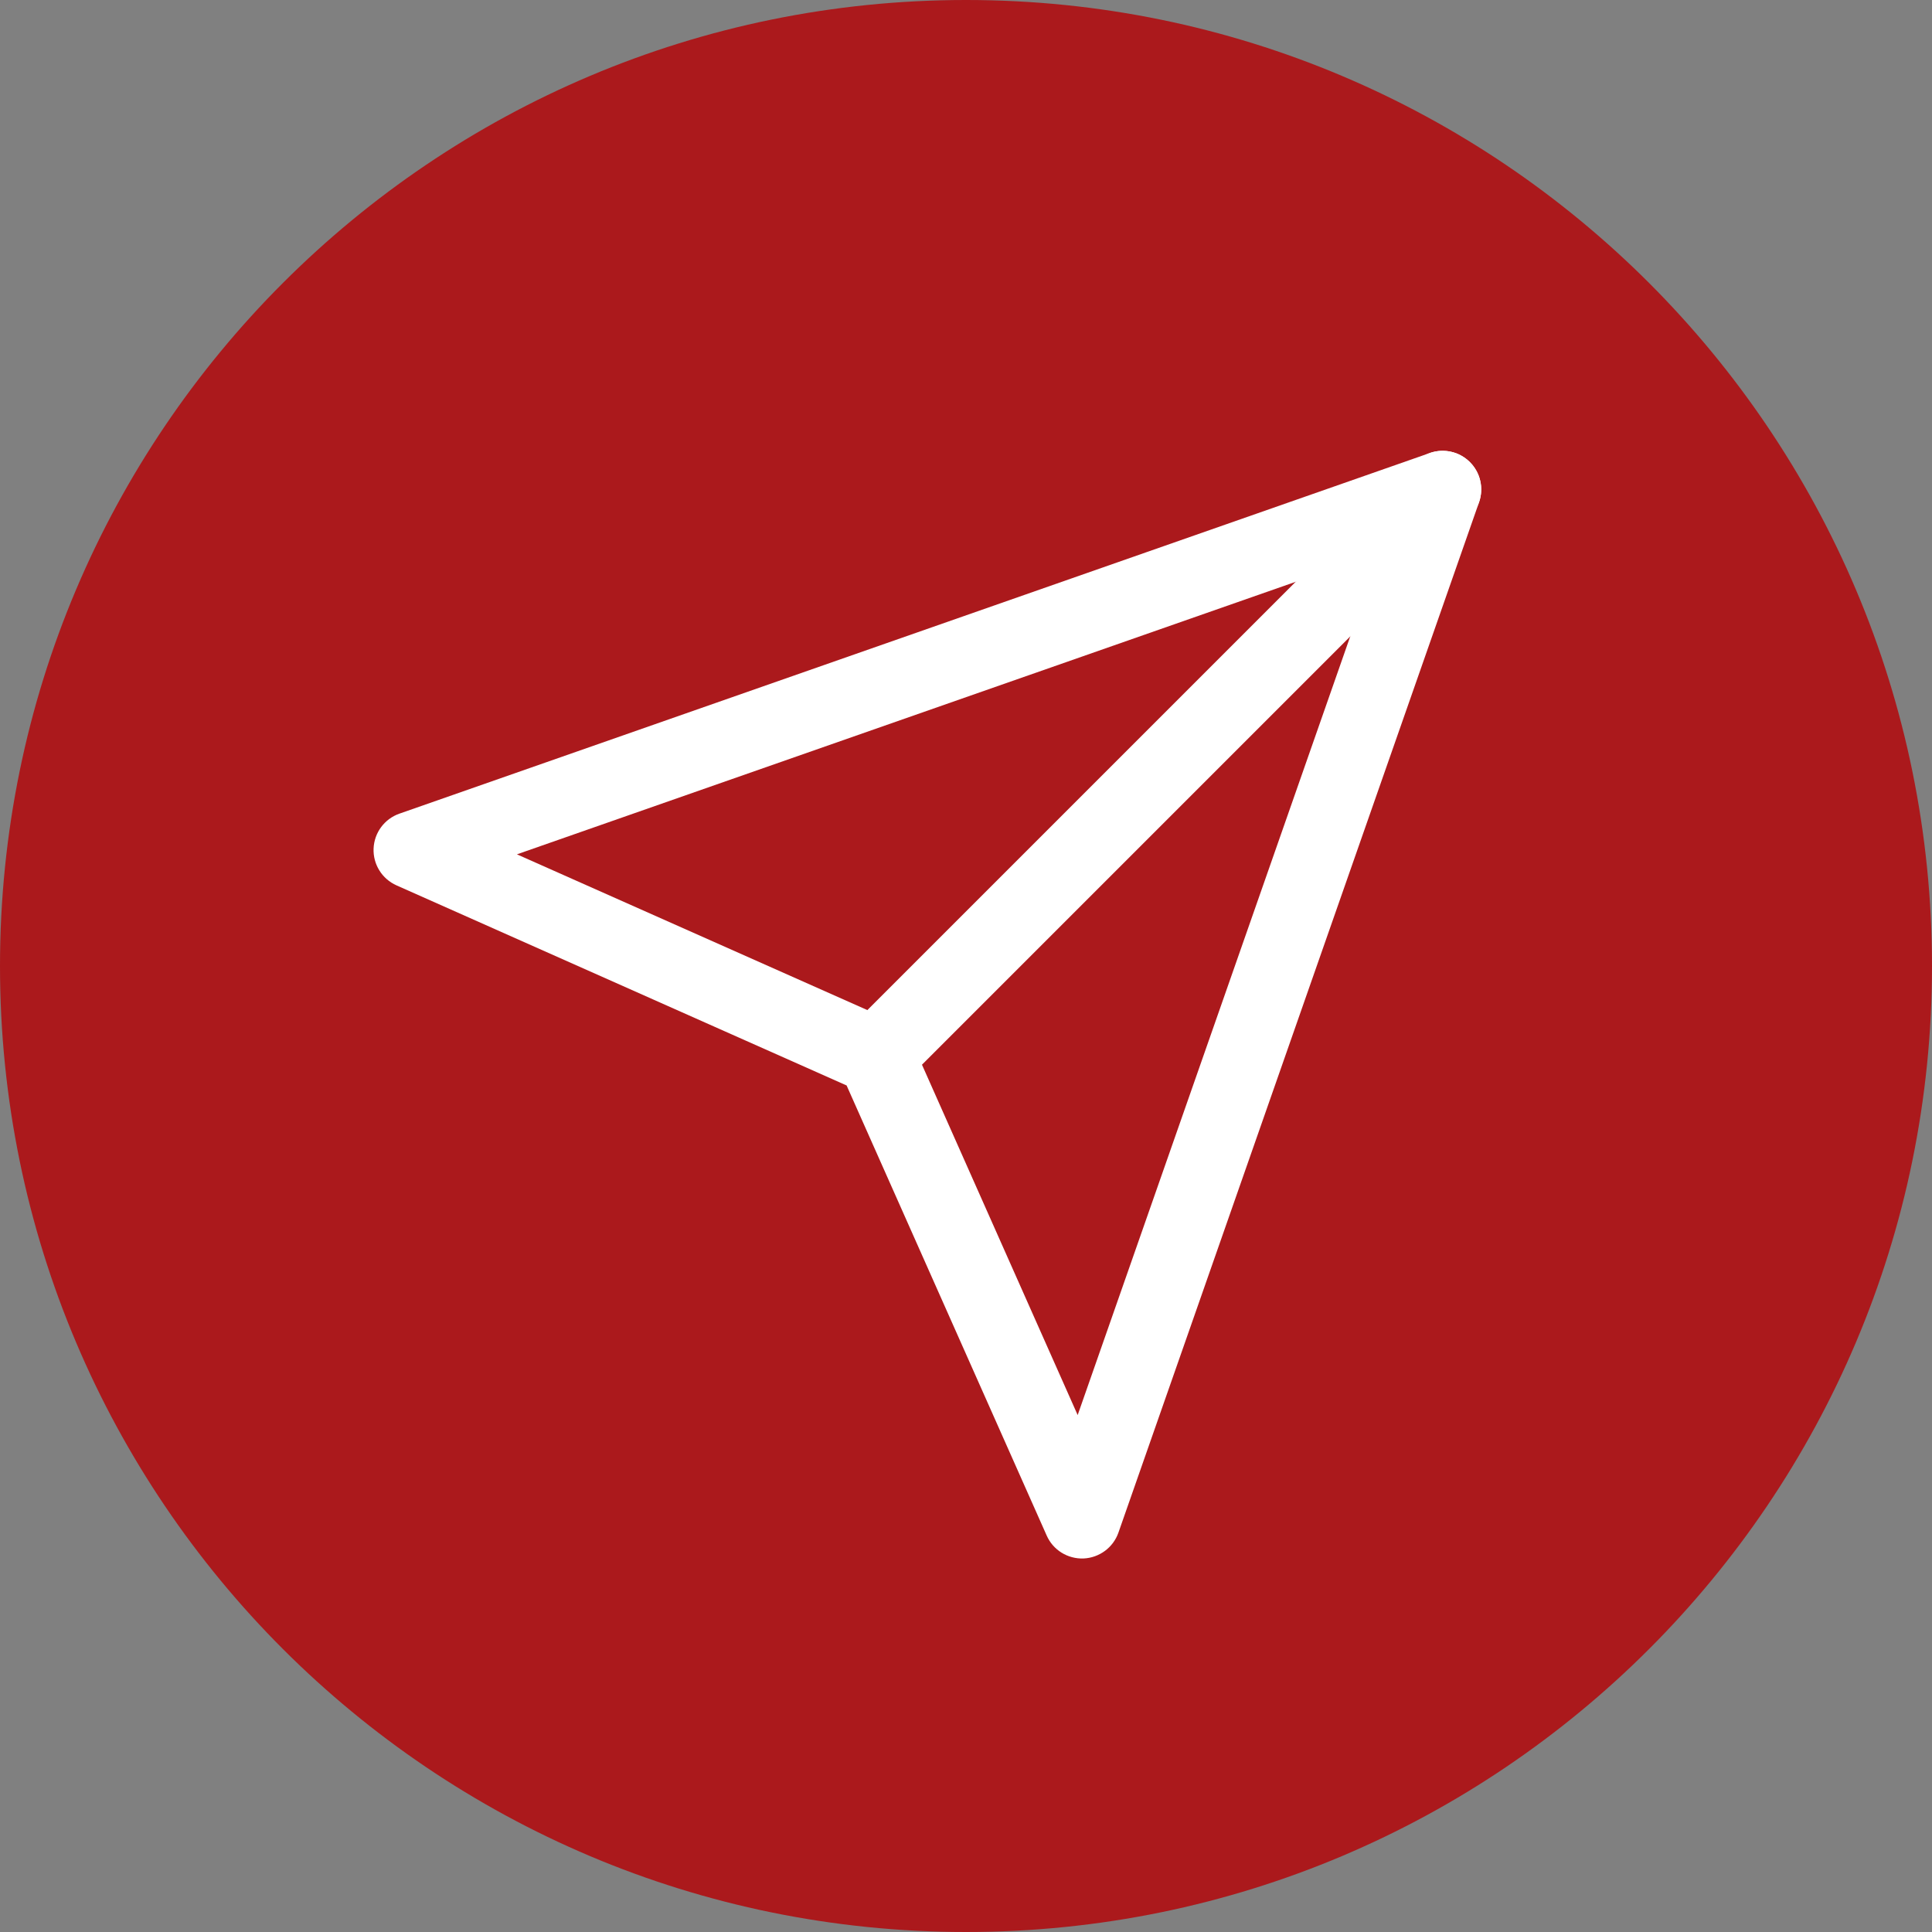
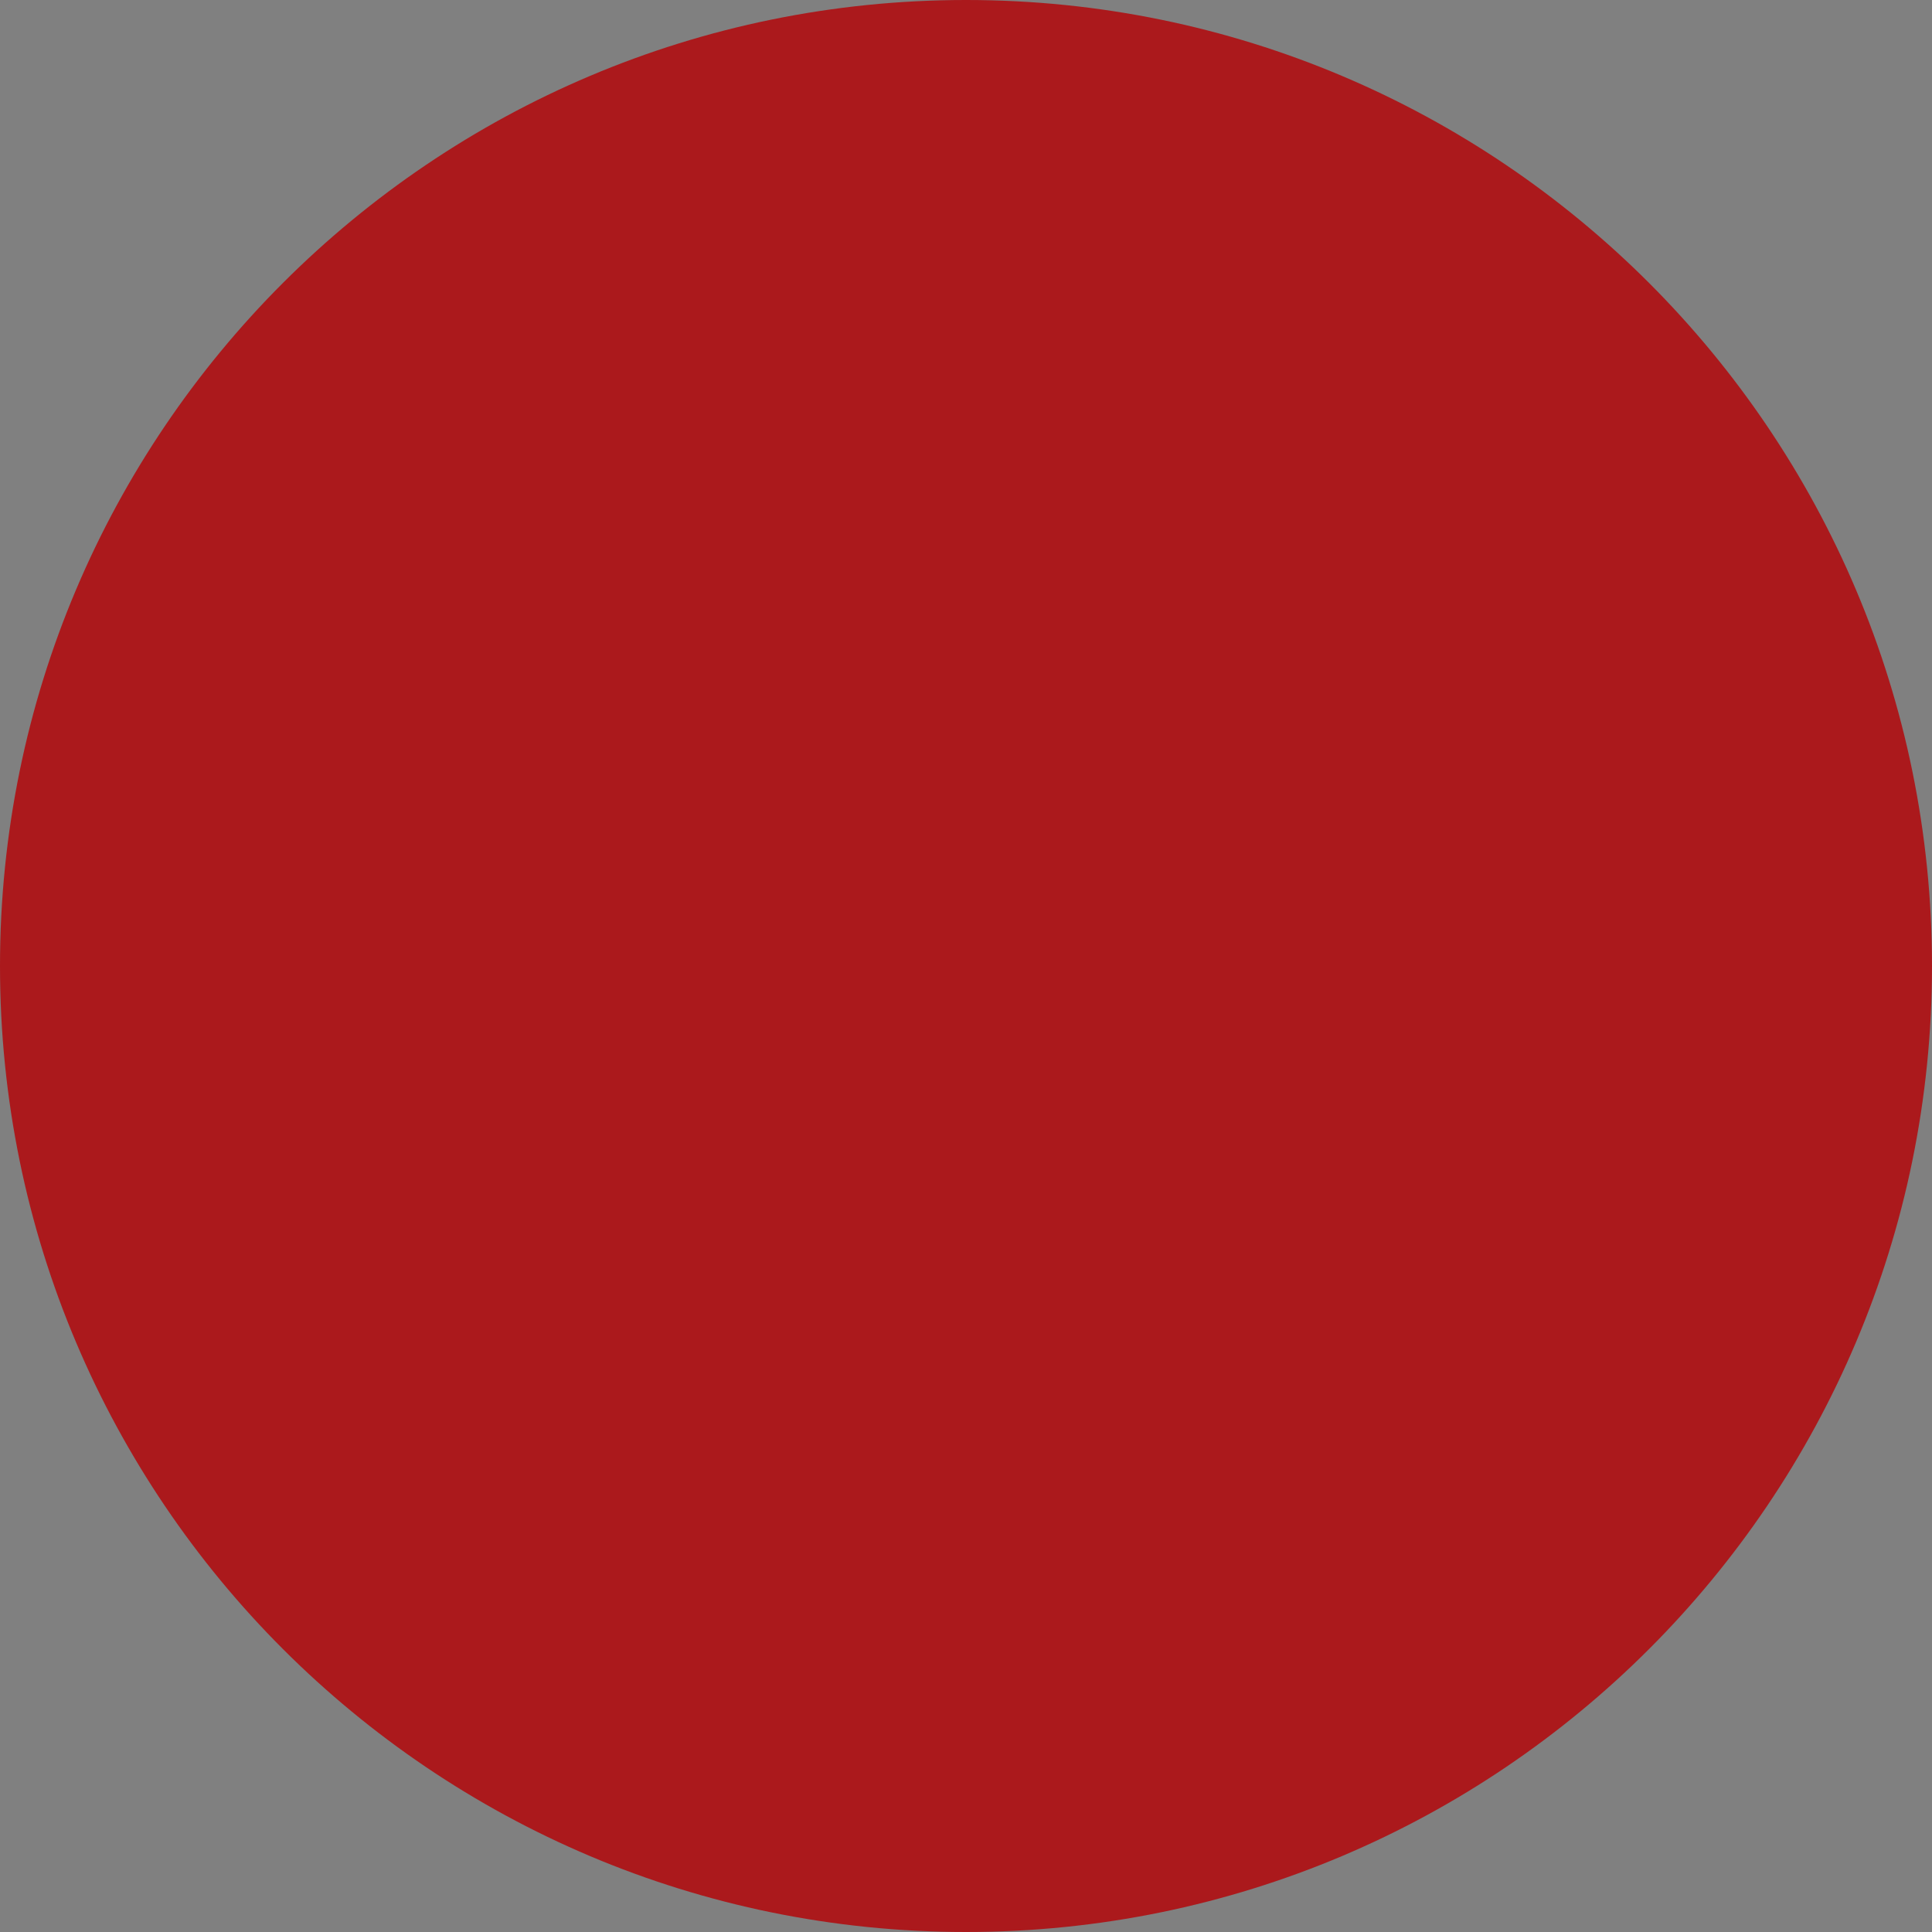
<svg xmlns="http://www.w3.org/2000/svg" width="30" height="30" viewBox="0 0 30 30" fill="none">
  <rect x="0" y="0" width="30" height="30" fill="#808080" stroke="none" />
  <path d="M0 15C0 6.716 6.716 0 15 0C23.284 0 30 6.716 30 15C30 23.284 23.284 30 15 30C6.716 30 0 23.284 0 15Z" fill="#AB191C" />
-   <path fill-rule="evenodd" clip-rule="evenodd" d="M22.825 7.176C23.059 7.41 23.059 7.79 22.825 8.024L14.025 16.824C13.791 17.059 13.411 17.059 13.177 16.824C12.942 16.59 12.942 16.21 13.177 15.976L21.977 7.176C22.211 6.941 22.591 6.941 22.825 7.176Z" fill="white" />
-   <path fill-rule="evenodd" clip-rule="evenodd" d="M22.825 7.176C22.988 7.339 23.043 7.581 22.967 7.798L17.367 23.798C17.286 24.03 17.071 24.189 16.825 24.2C16.579 24.209 16.352 24.069 16.253 23.844L13.146 16.855L6.157 13.748C5.932 13.648 5.791 13.421 5.801 13.176C5.811 12.93 5.97 12.715 6.203 12.634L22.203 7.034C22.42 6.958 22.662 7.013 22.825 7.176ZM8.027 13.266L13.845 15.852C13.98 15.912 14.089 16.021 14.149 16.156L16.734 21.973L21.423 8.578L8.027 13.266Z" fill="white" />
</svg>